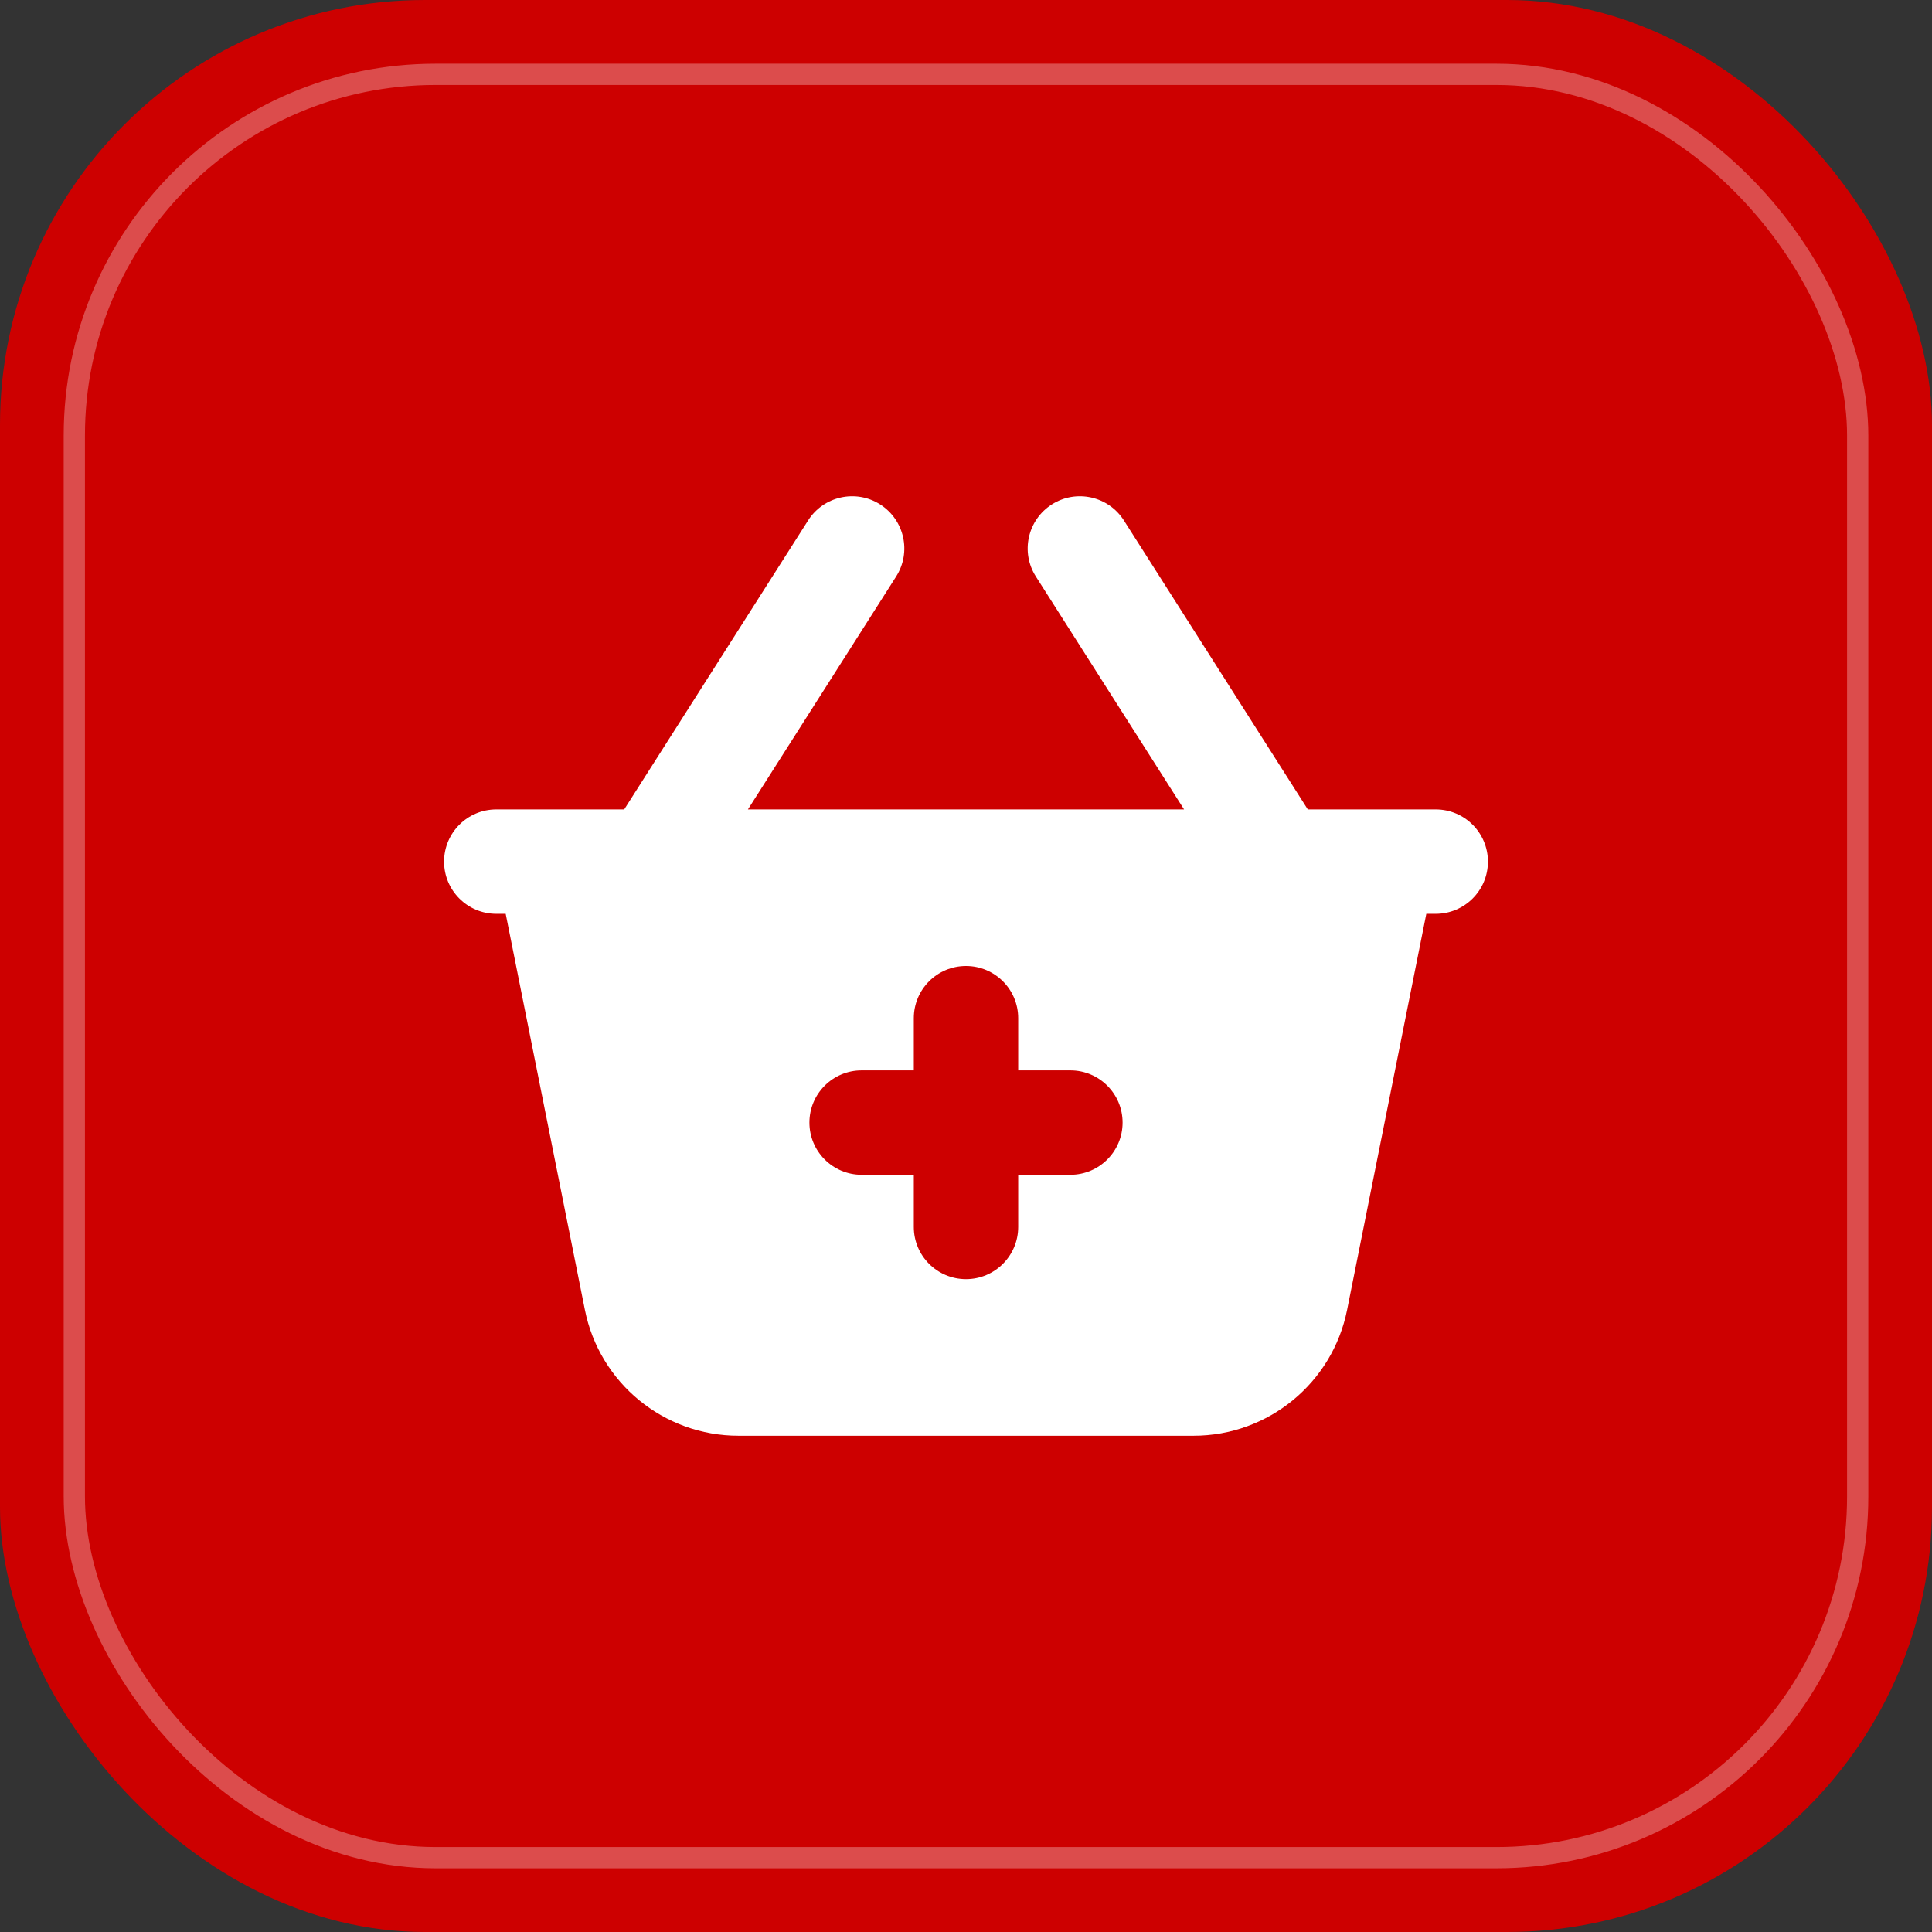
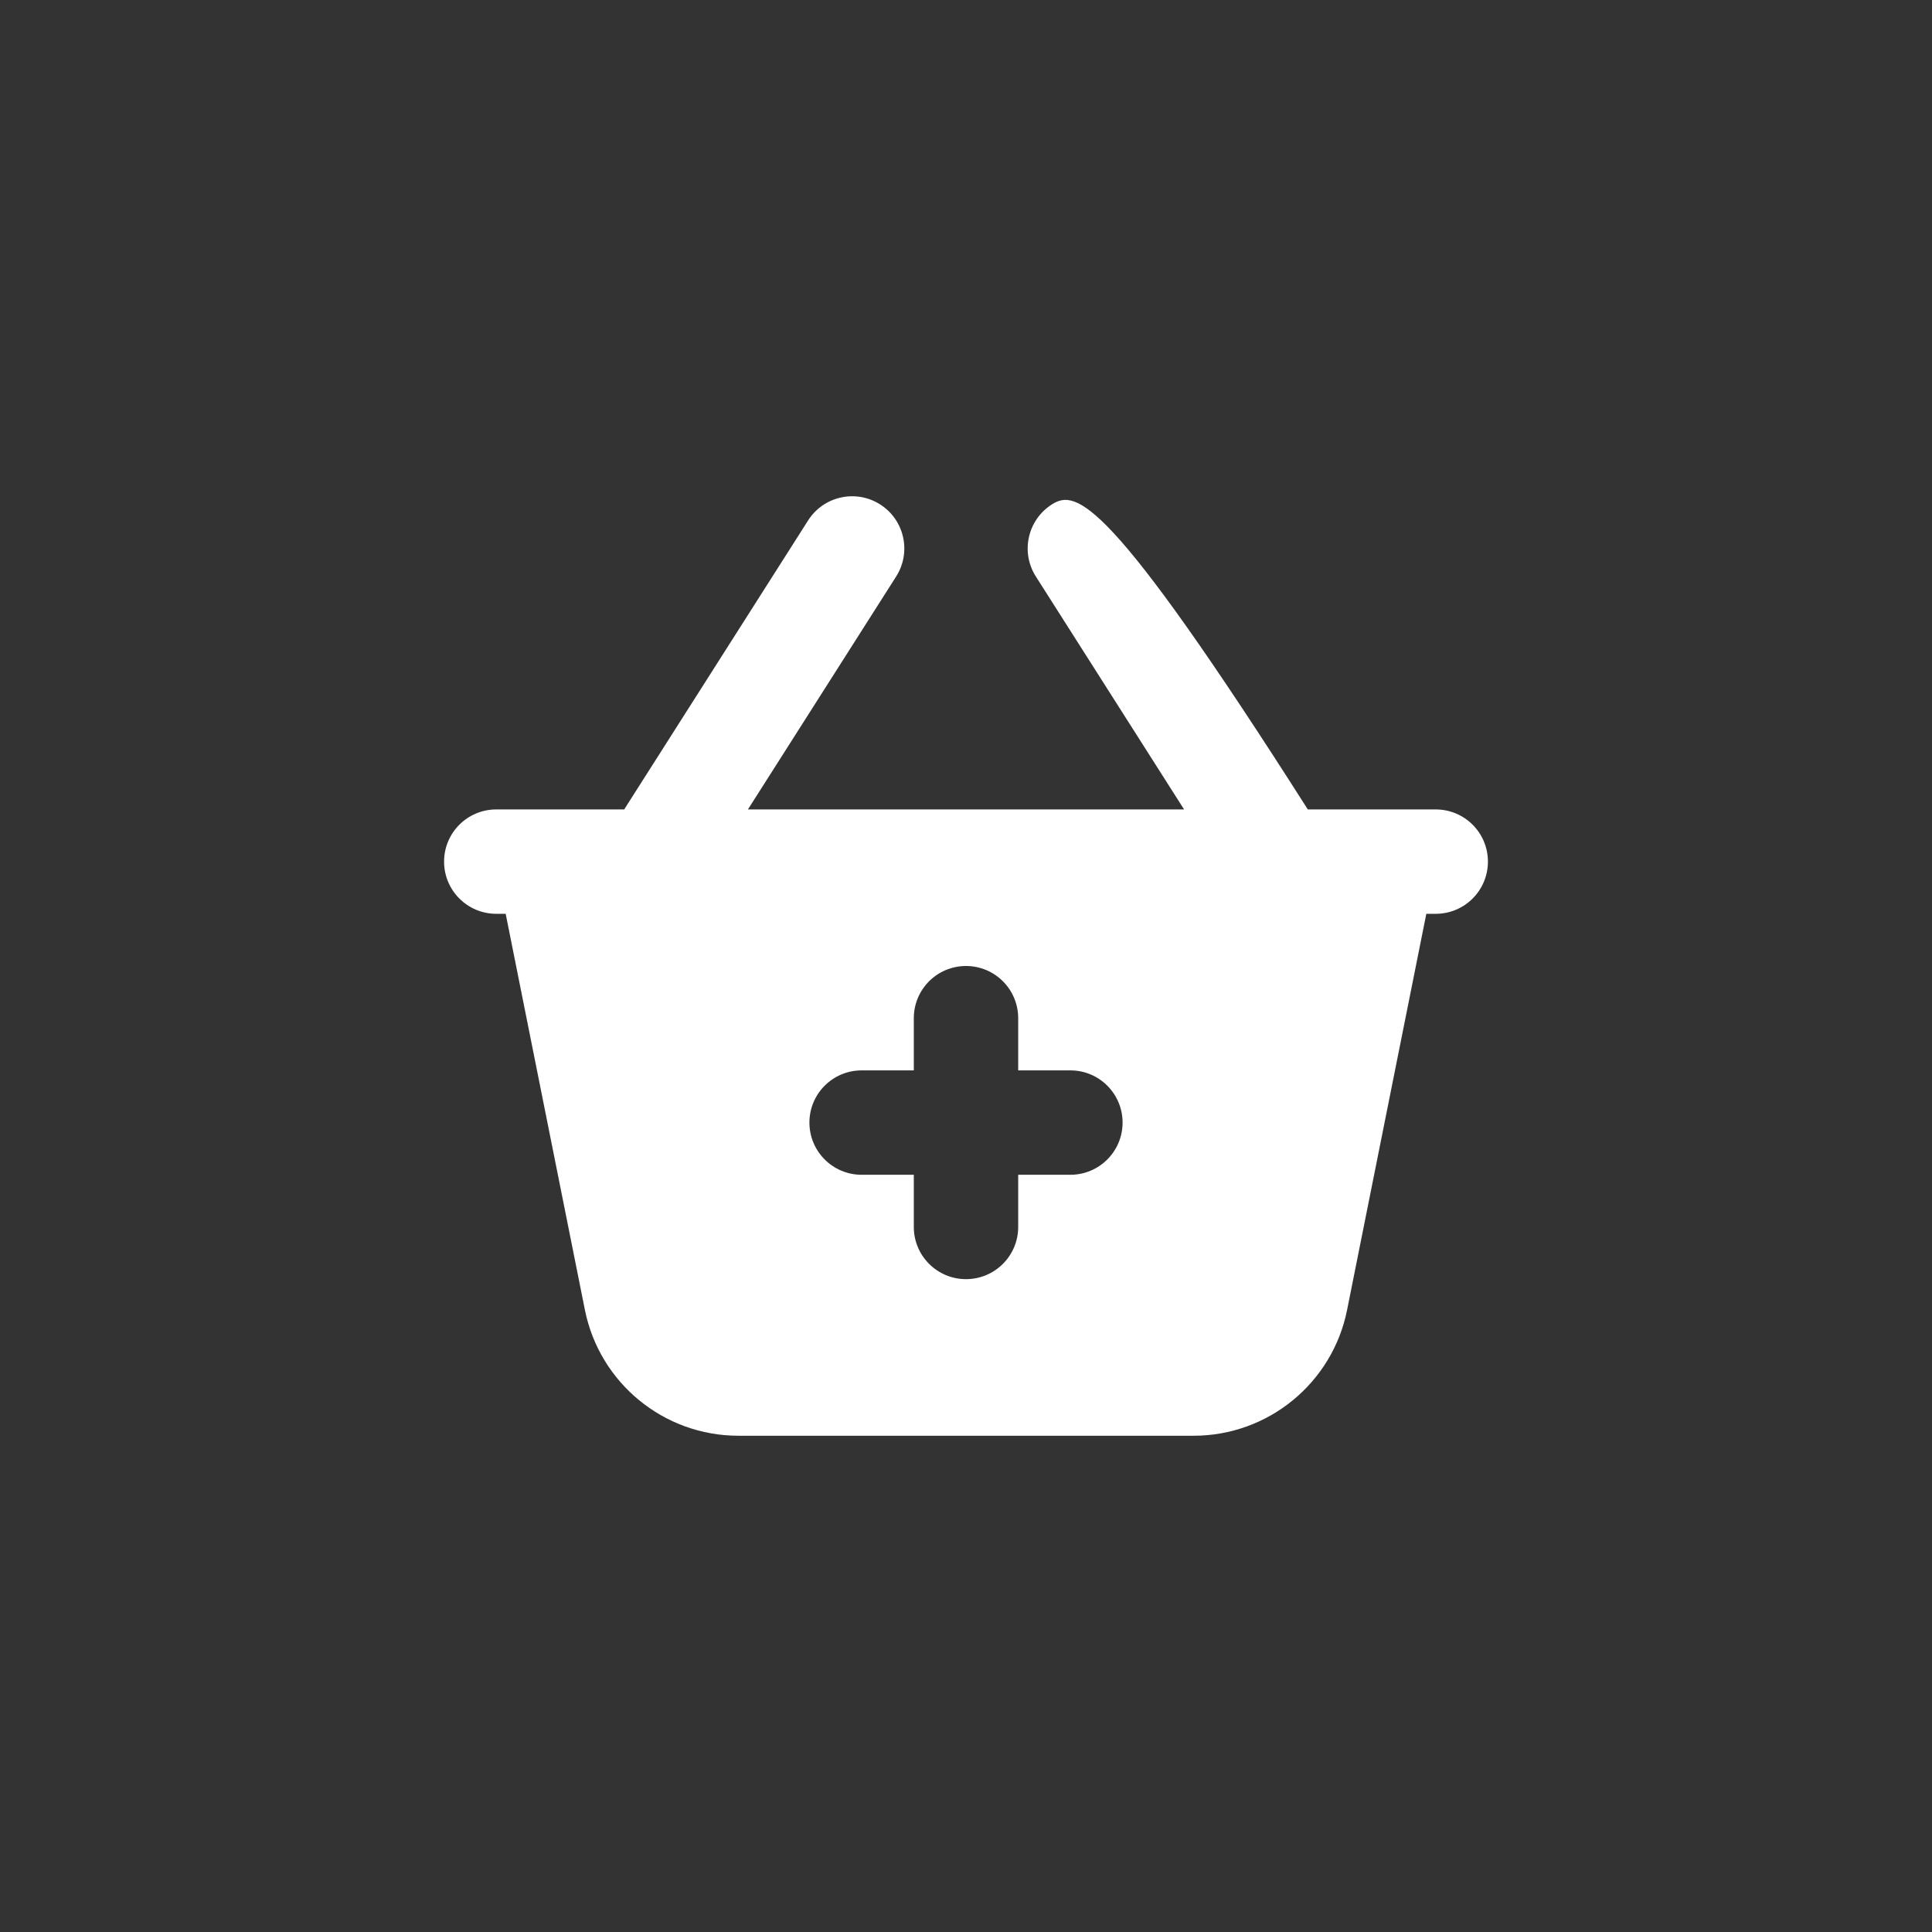
<svg xmlns="http://www.w3.org/2000/svg" width="130" height="130" viewBox="0 0 130 130" fill="none">
  <rect x="0" y="0" width="130" height="130" fill="#333333" stroke="none" />
-   <rect width="130" height="130" rx="28.595" fill="#CD0000" />
-   <rect opacity="0.3" x="5.001" y="5.001" width="119.999" height="119.999" rx="24.306" stroke="white" stroke-width="1.43" />
-   <path fill-rule="evenodd" clip-rule="evenodd" d="M60.3 38.791C61.342 37.154 60.859 34.984 59.223 33.942C57.587 32.901 55.416 33.383 54.375 35.02L42.001 54.465H33.393C31.453 54.465 29.881 56.037 29.881 57.977C29.881 59.916 31.453 61.488 33.393 61.488H34.026L39.356 88.138C40.341 93.062 44.665 96.608 49.687 96.608H80.313C85.335 96.608 89.66 93.062 90.644 88.138L95.974 61.488H96.607C98.547 61.488 100.119 59.916 100.119 57.977C100.119 56.037 98.547 54.465 96.607 54.465H87.999L75.625 35.02C74.584 33.383 72.413 32.901 70.777 33.942C69.141 34.984 68.658 37.154 69.7 38.791L79.674 54.465H50.326L60.3 38.791ZM75.536 75.536C75.536 77.475 73.963 79.048 72.024 79.048H68.512V82.559C68.512 84.499 66.94 86.071 65 86.071C63.06 86.071 61.488 84.499 61.488 82.559V79.048H57.976C56.037 79.048 54.464 77.475 54.464 75.536C54.464 73.596 56.037 72.024 57.976 72.024H61.488V68.512C61.488 66.572 63.06 65 65 65C66.94 65 68.512 66.572 68.512 68.512V72.024H72.024C73.963 72.024 75.536 73.596 75.536 75.536Z" fill="white" />
+   <path fill-rule="evenodd" clip-rule="evenodd" d="M60.3 38.791C61.342 37.154 60.859 34.984 59.223 33.942C57.587 32.901 55.416 33.383 54.375 35.02L42.001 54.465H33.393C31.453 54.465 29.881 56.037 29.881 57.977C29.881 59.916 31.453 61.488 33.393 61.488H34.026L39.356 88.138C40.341 93.062 44.665 96.608 49.687 96.608H80.313C85.335 96.608 89.66 93.062 90.644 88.138L95.974 61.488H96.607C98.547 61.488 100.119 59.916 100.119 57.977C100.119 56.037 98.547 54.465 96.607 54.465H87.999C74.584 33.383 72.413 32.901 70.777 33.942C69.141 34.984 68.658 37.154 69.7 38.791L79.674 54.465H50.326L60.3 38.791ZM75.536 75.536C75.536 77.475 73.963 79.048 72.024 79.048H68.512V82.559C68.512 84.499 66.94 86.071 65 86.071C63.06 86.071 61.488 84.499 61.488 82.559V79.048H57.976C56.037 79.048 54.464 77.475 54.464 75.536C54.464 73.596 56.037 72.024 57.976 72.024H61.488V68.512C61.488 66.572 63.06 65 65 65C66.94 65 68.512 66.572 68.512 68.512V72.024H72.024C73.963 72.024 75.536 73.596 75.536 75.536Z" fill="white" />
</svg>